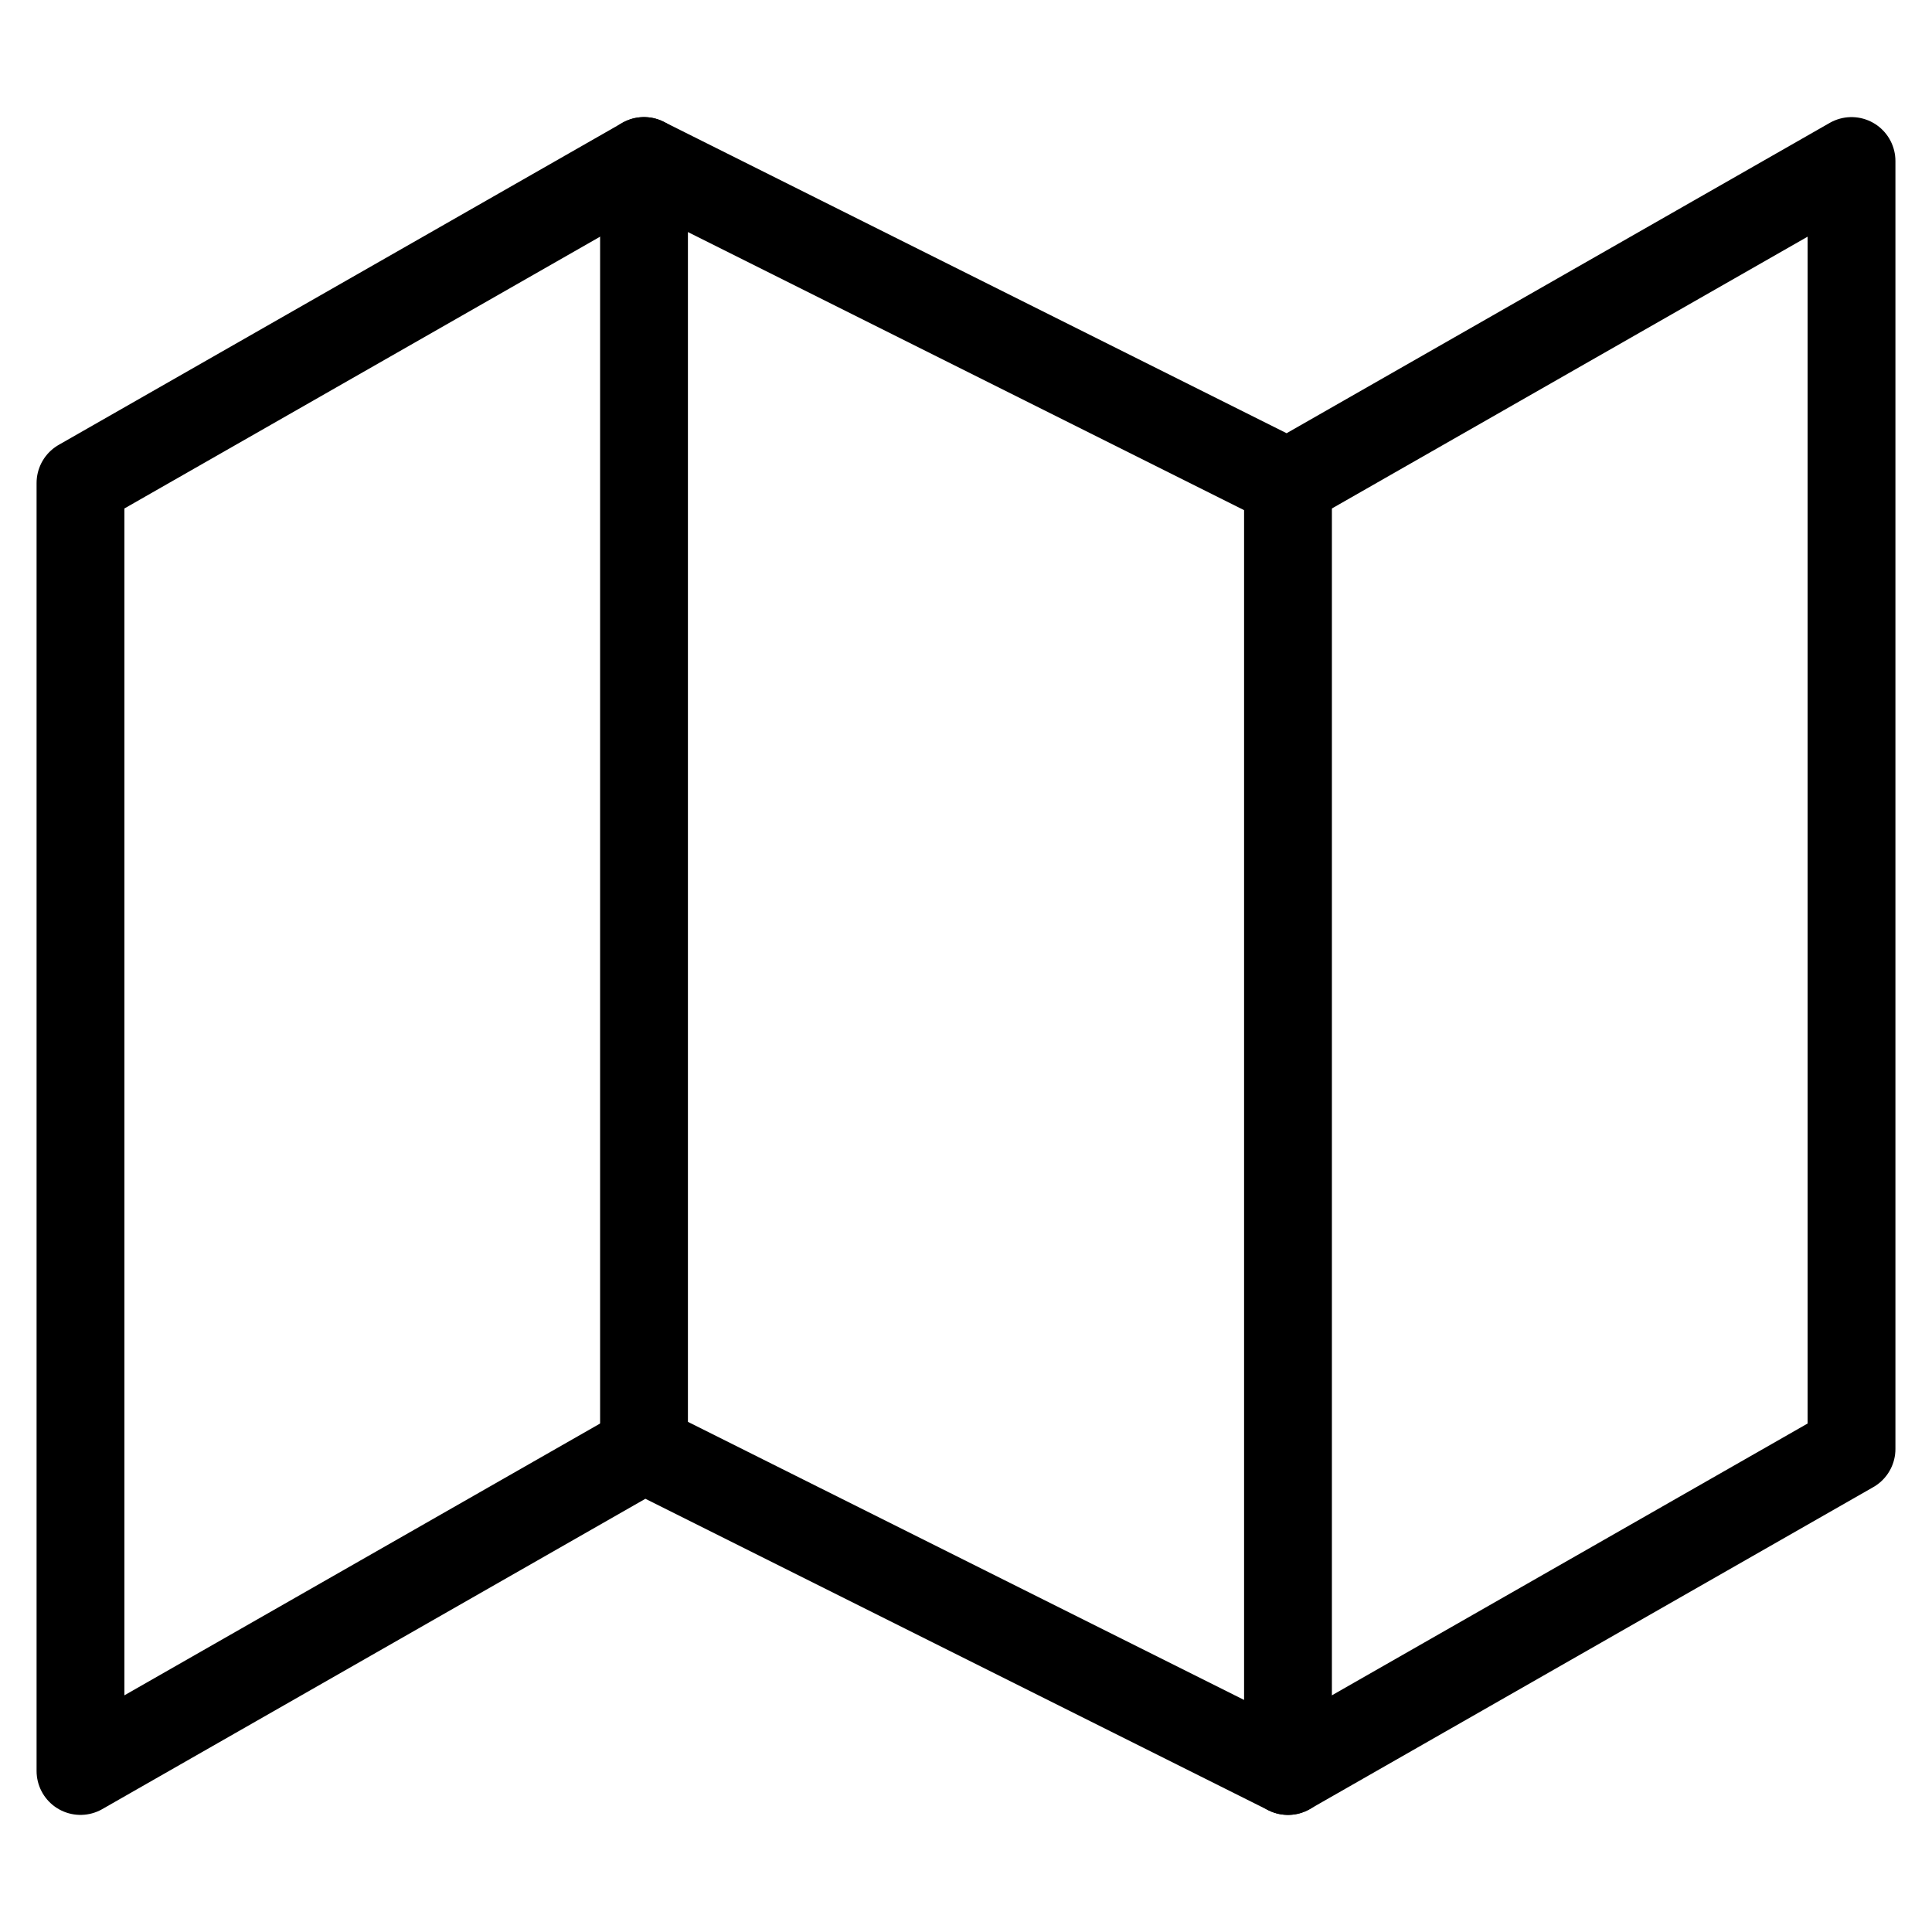
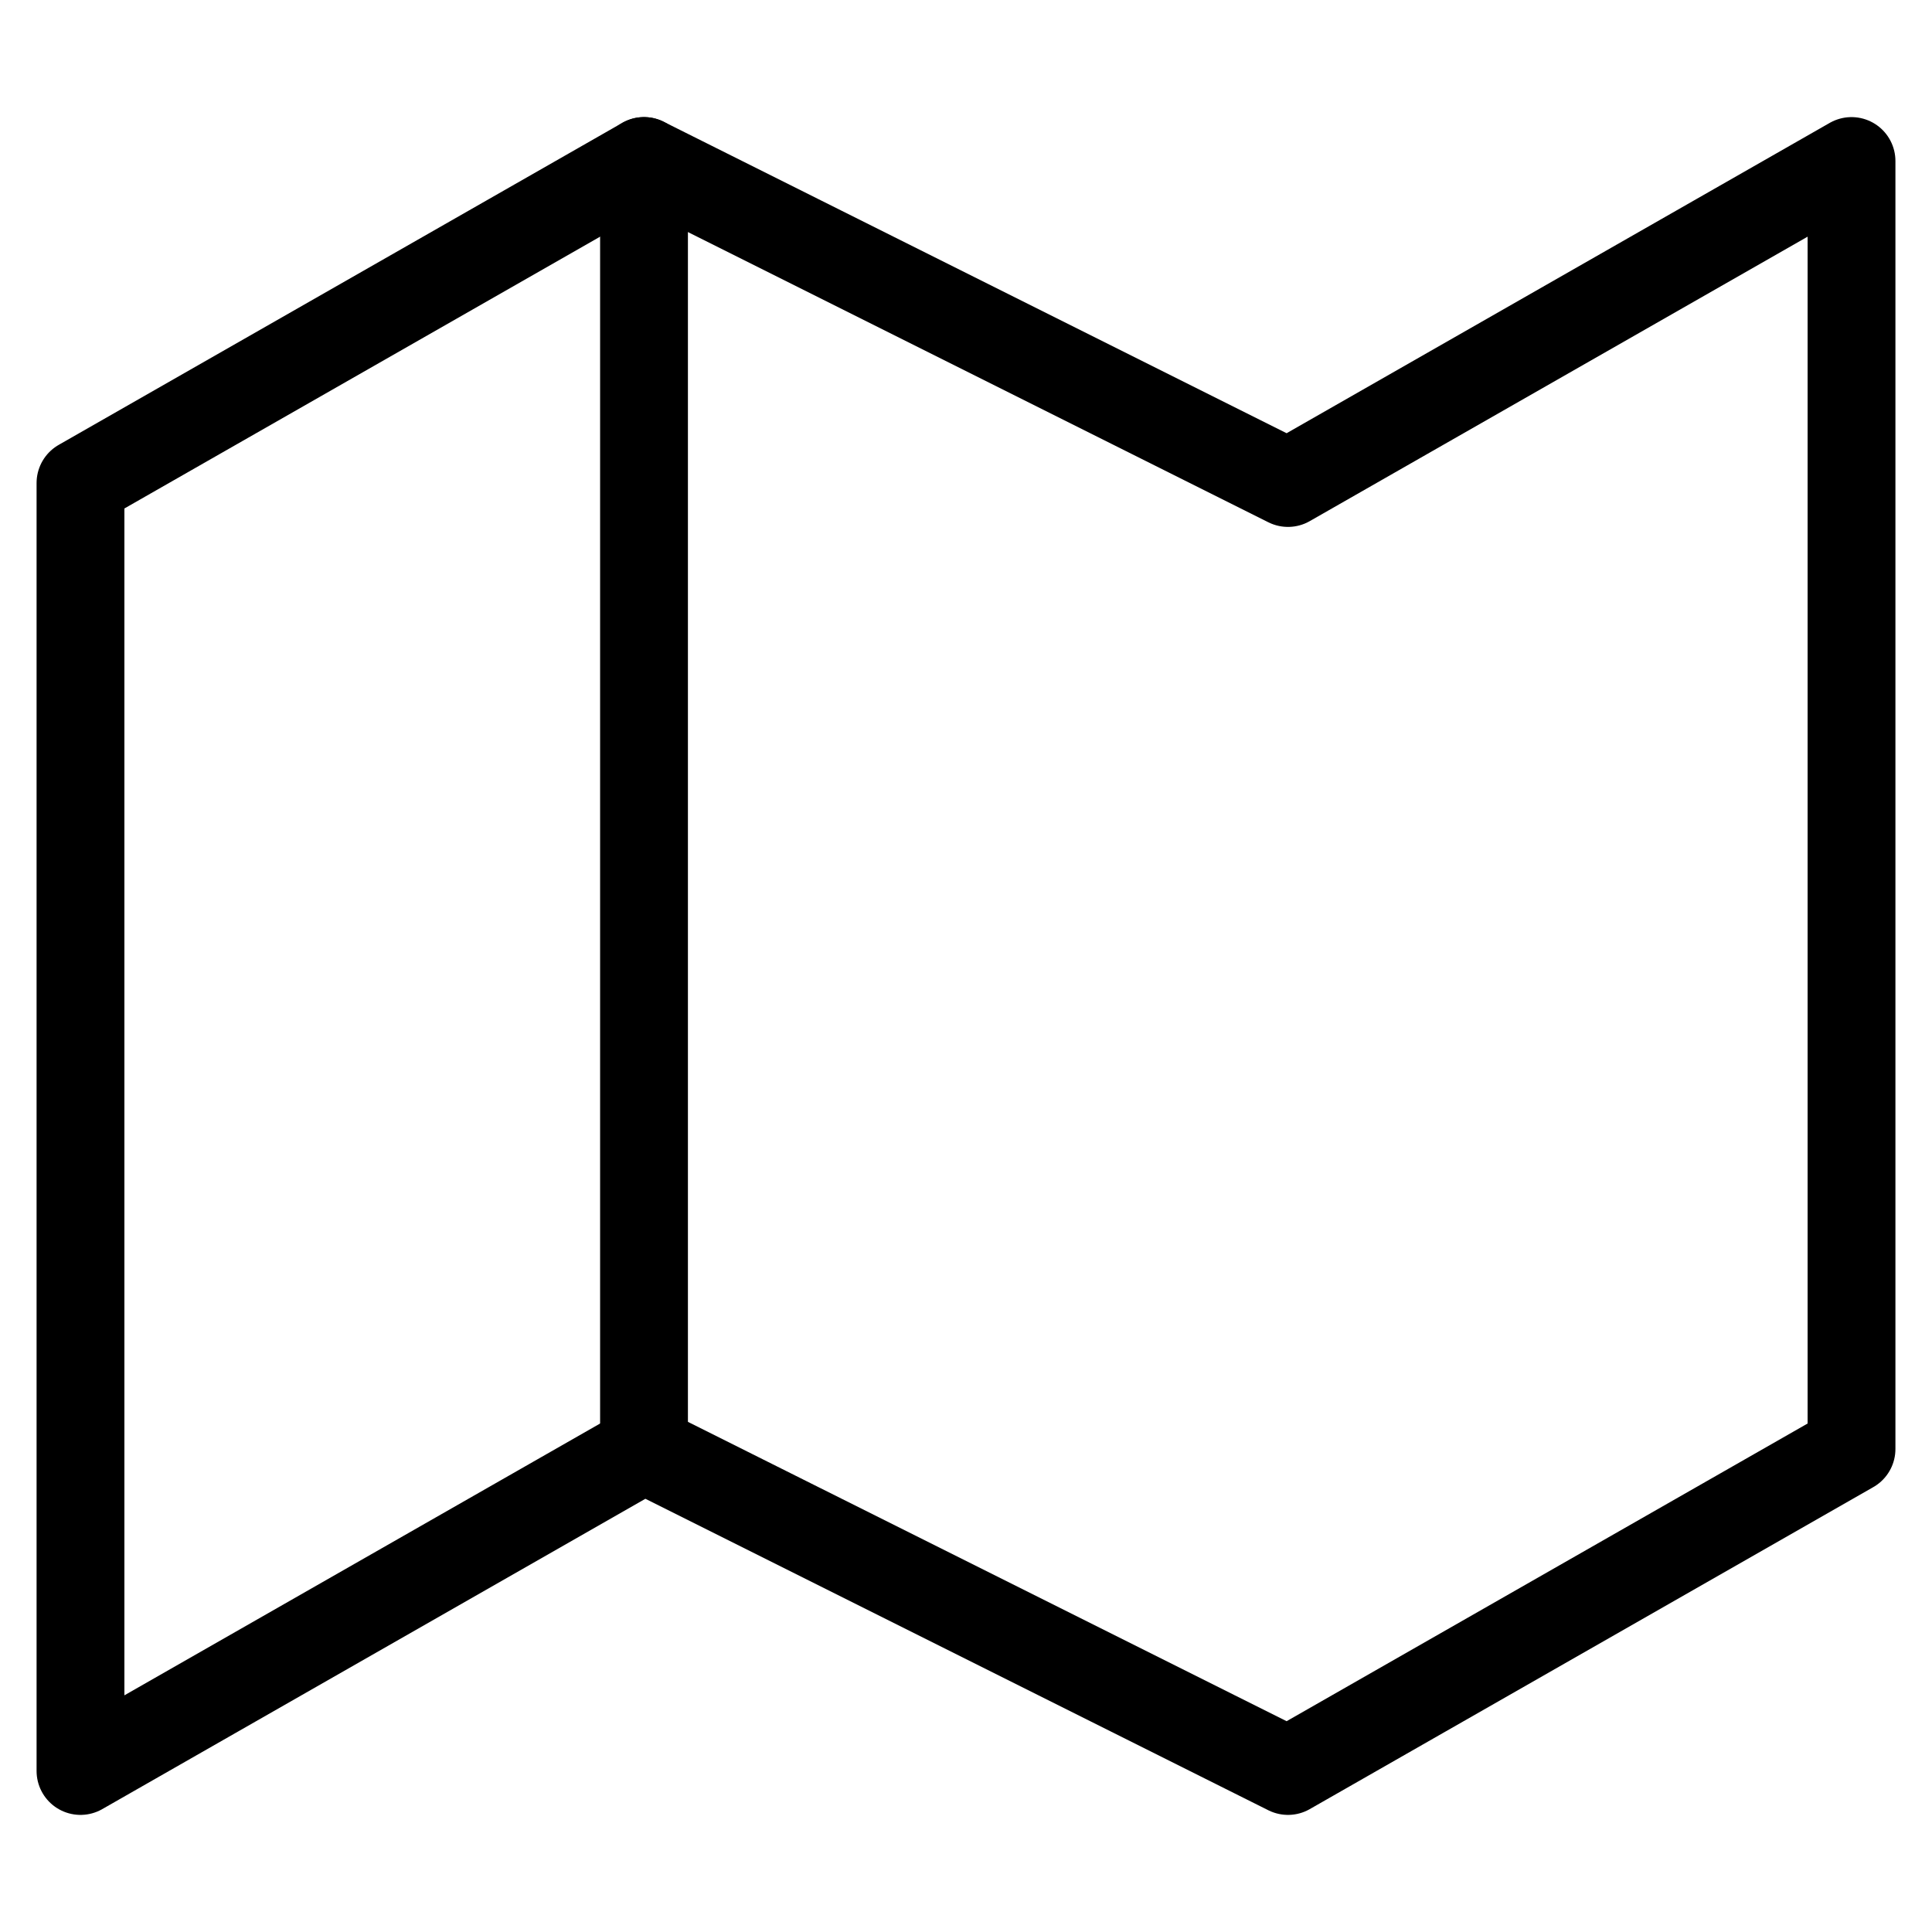
<svg xmlns="http://www.w3.org/2000/svg" width="44" height="44" viewBox="0 0 44 44" fill="none">
  <path d="M1.833 11V40.333L14.667 33L29.333 40.333L42.167 33V3.667L29.333 11L14.667 3.667L1.833 11Z" stroke="black" stroke-width="2" stroke-linecap="round" stroke-linejoin="round" />
  <path d="M14.667 3.667V33" stroke="black" stroke-width="2" stroke-linecap="round" stroke-linejoin="round" />
-   <path d="M29.333 11V40.333" stroke="black" stroke-width="2" stroke-linecap="round" stroke-linejoin="round" />
</svg>